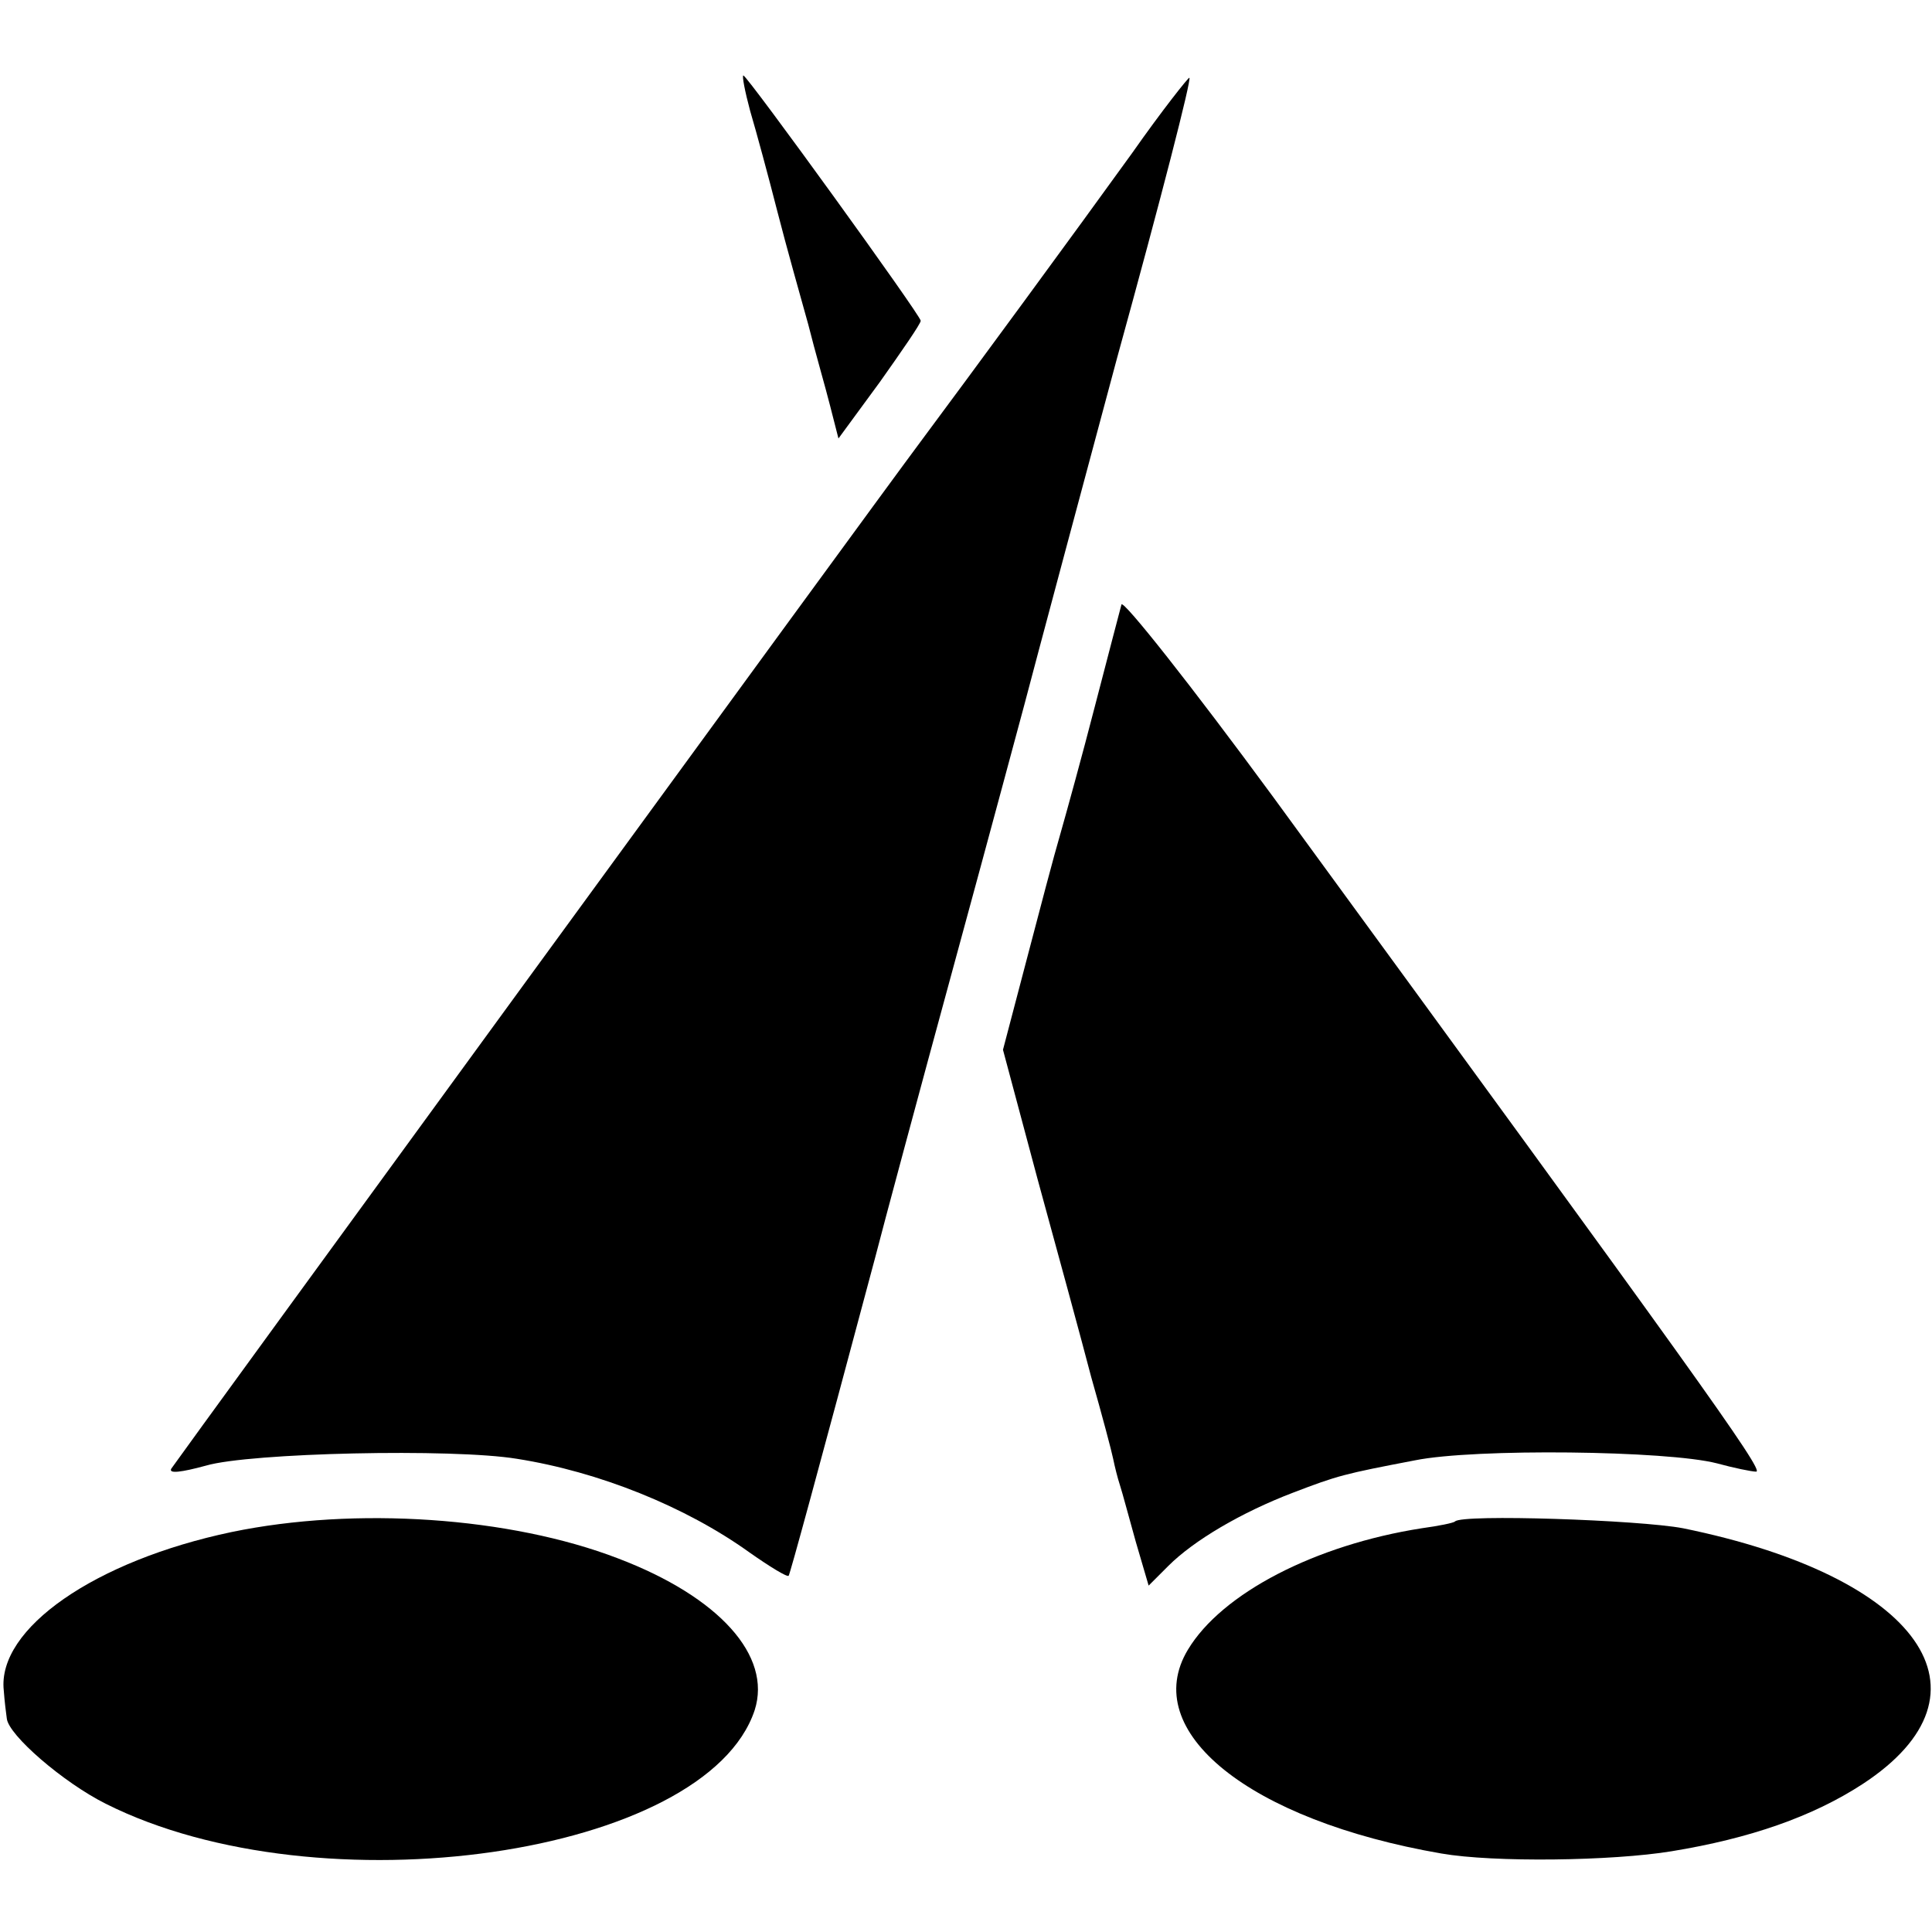
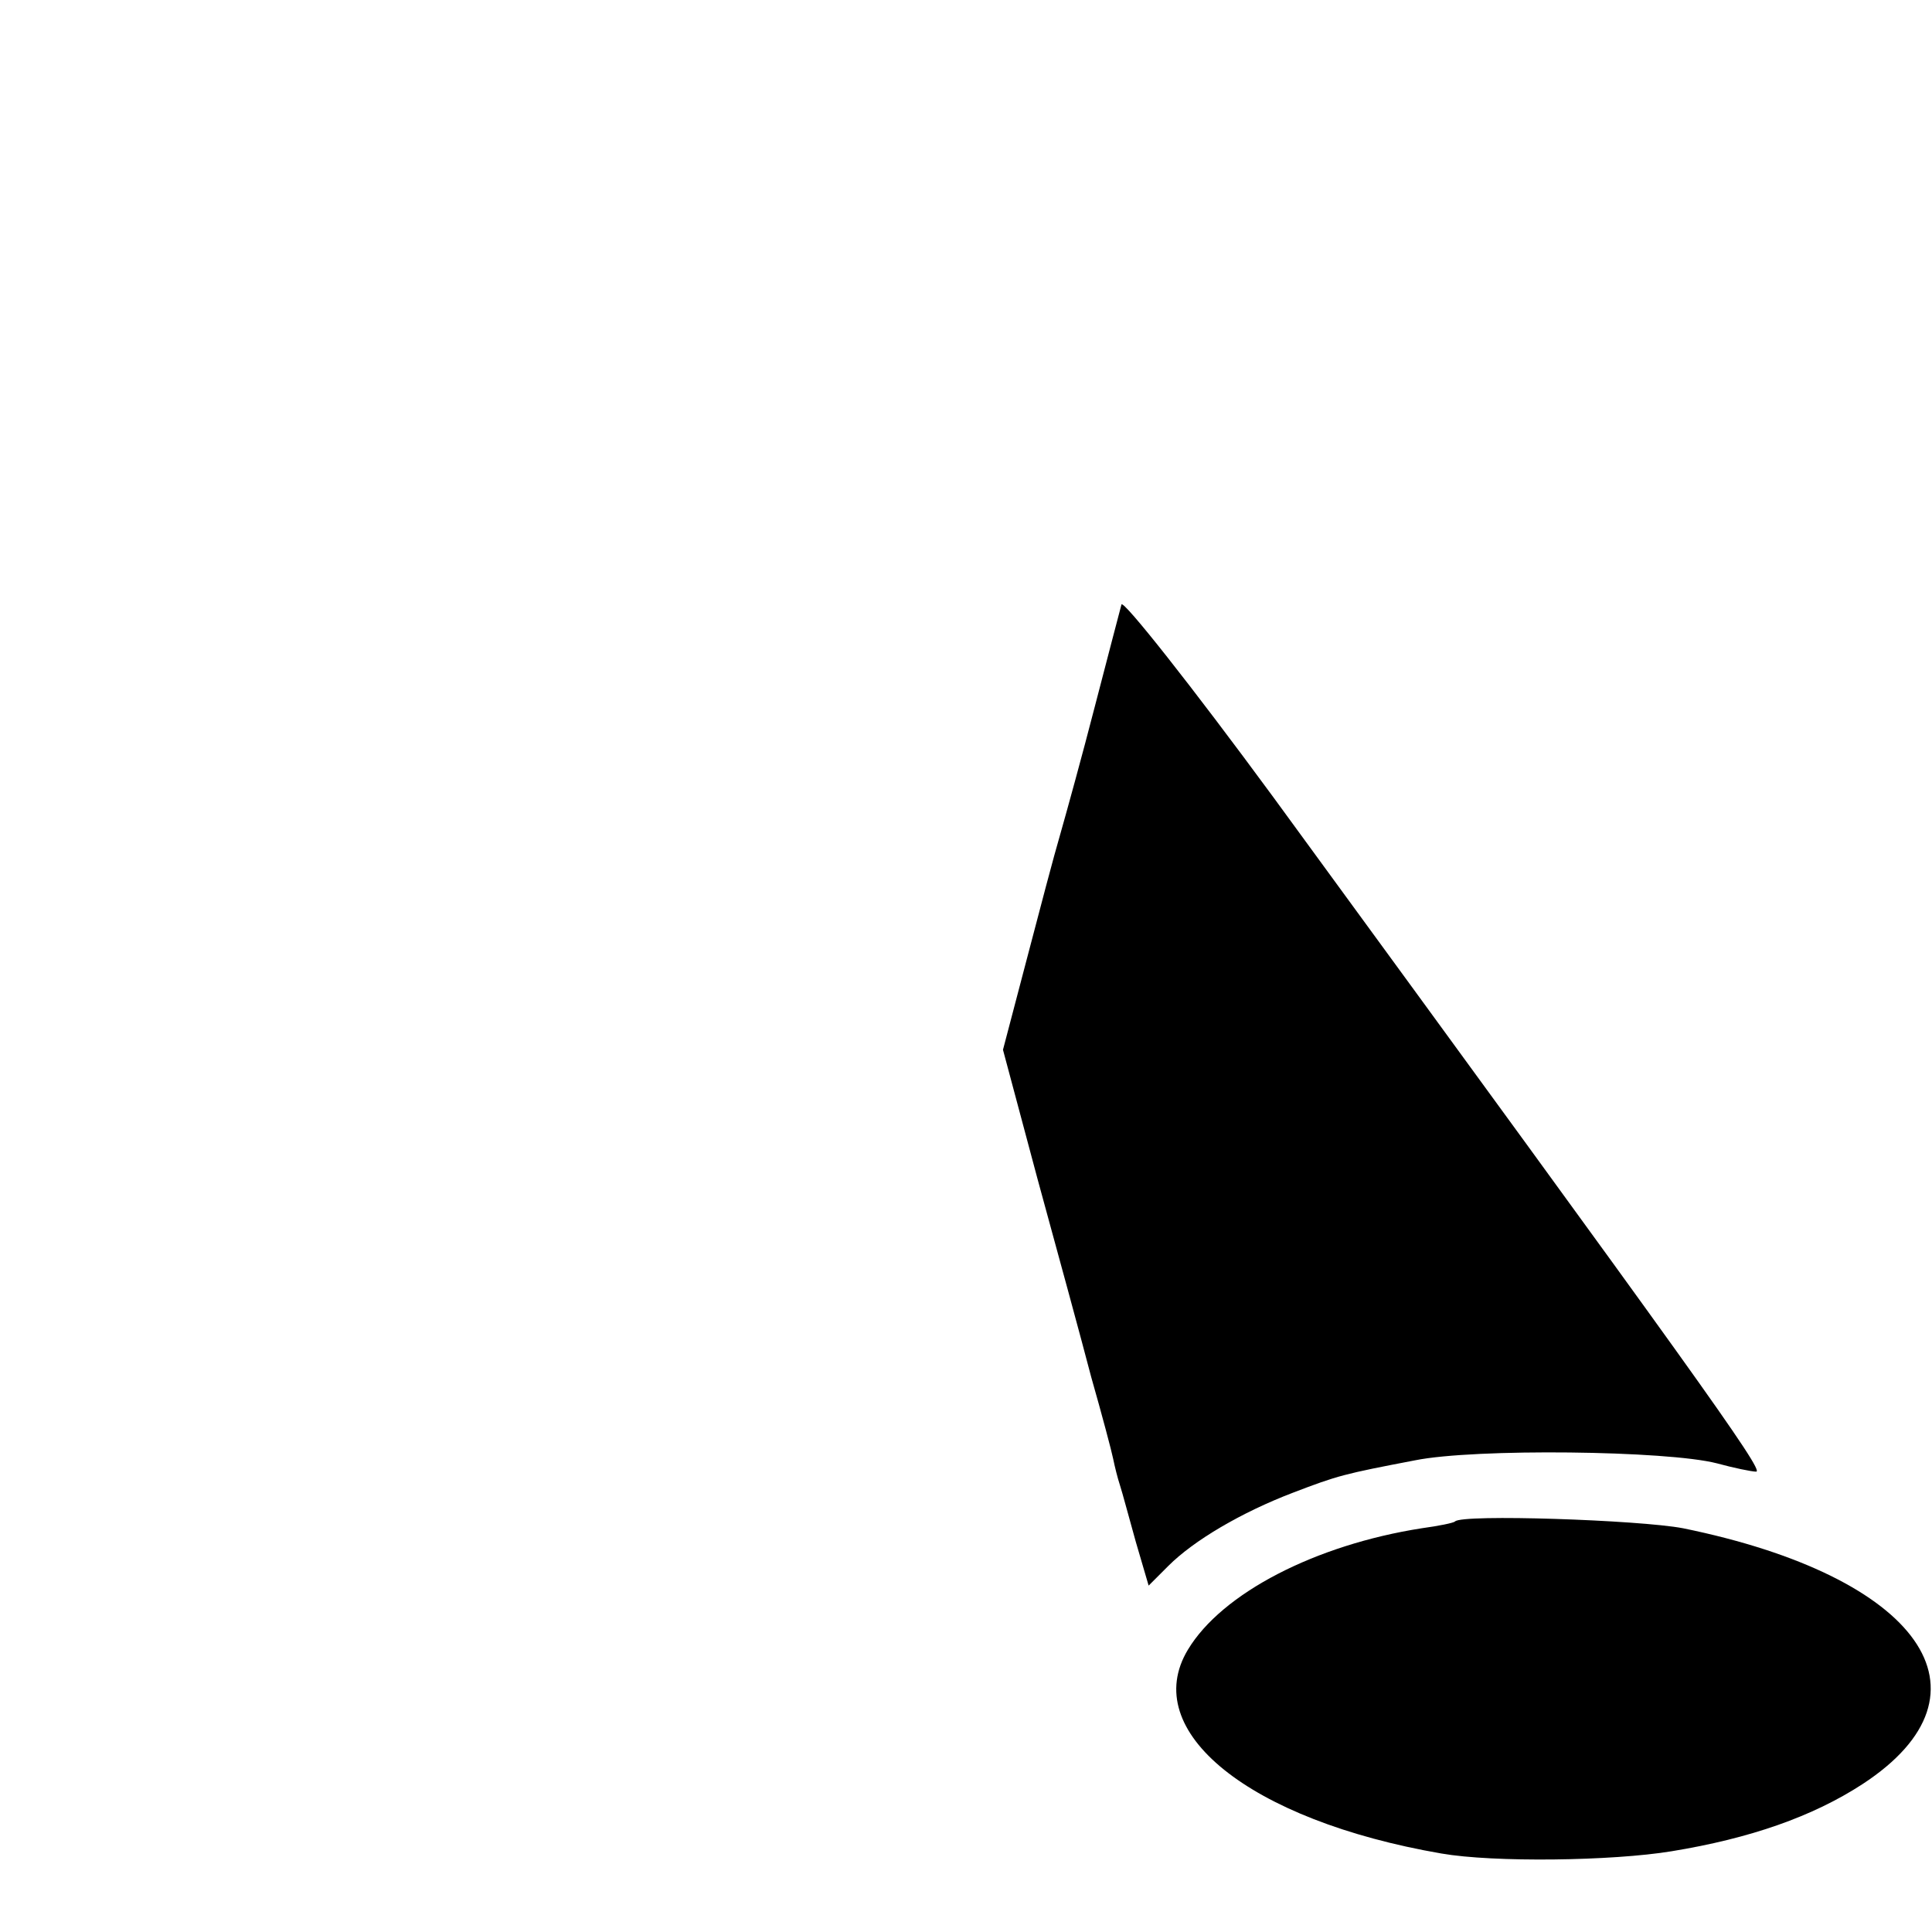
<svg xmlns="http://www.w3.org/2000/svg" version="1.0" width="256pt" height="256pt" viewBox="0 0 256 256" preserveAspectRatio="xMidYMid meet">
  <g transform="translate(0,256) scale(0.1,-0.1)" fill="#000000" stroke="none">
-     <path d="M994 2413 c8 -27 24 -86 36 -133 12 -47 31 -114 41 -150 9 -36 23 -84 29 -108 l11 -43 55 75 c29 41 54 77 54 81 0 7 -230 325 -235 325 -2 0 2 -21 9 -47z" />
-     <path d="M1500 2357 c-75 -104 -213 -292 -280 -382 -68 -91 -986 -1350 -993 -1361 -4 -7 13 -5 46 4 58 17 327 23 412 9 108 -17 223 -63 308 -124 27 -19 50 -33 52 -31 2 3 37 131 115 423 10 39 57 214 105 390 48 176 89 329 92 340 8 31 99 371 123 460 59 214 99 370 96 372 -1 1 -36 -43 -76 -100z" />
    <path d="M1486 1759 c-2 -8 -18 -68 -35 -134 -17 -66 -38 -142 -46 -170 -8 -27 -28 -103 -45 -168 l-31 -118 46 -172 c26 -95 58 -212 71 -262 14 -49 27 -98 29 -108 2 -10 6 -26 9 -35 3 -9 12 -43 21 -75 l17 -58 26 26 c34 34 97 71 165 97 60 23 68 25 162 43 79 16 334 13 400 -4 22 -6 46 -11 52 -11 12 0 -87 137 -640 894 -108 147 -199 262 -201 255z" />
-     <path d="M307 530 c-181 -38 -311 -128 -302 -210 1 -14 3 -30 4 -37 2 -22 75 -85 131 -113 284 -143 796 -69 860 124 23 72 -47 150 -181 201 -143 55 -348 69 -512 35z" />
+     <path d="M307 530 z" />
    <path d="M1928 544 c-2 -2 -22 -6 -44 -9 -141 -22 -265 -86 -310 -161 -65 -108 81 -226 336 -270 69 -12 226 -10 305 3 104 17 187 46 253 89 185 121 76 275 -238 339 -58 11 -293 19 -302 9z" />
  </g>
</svg>